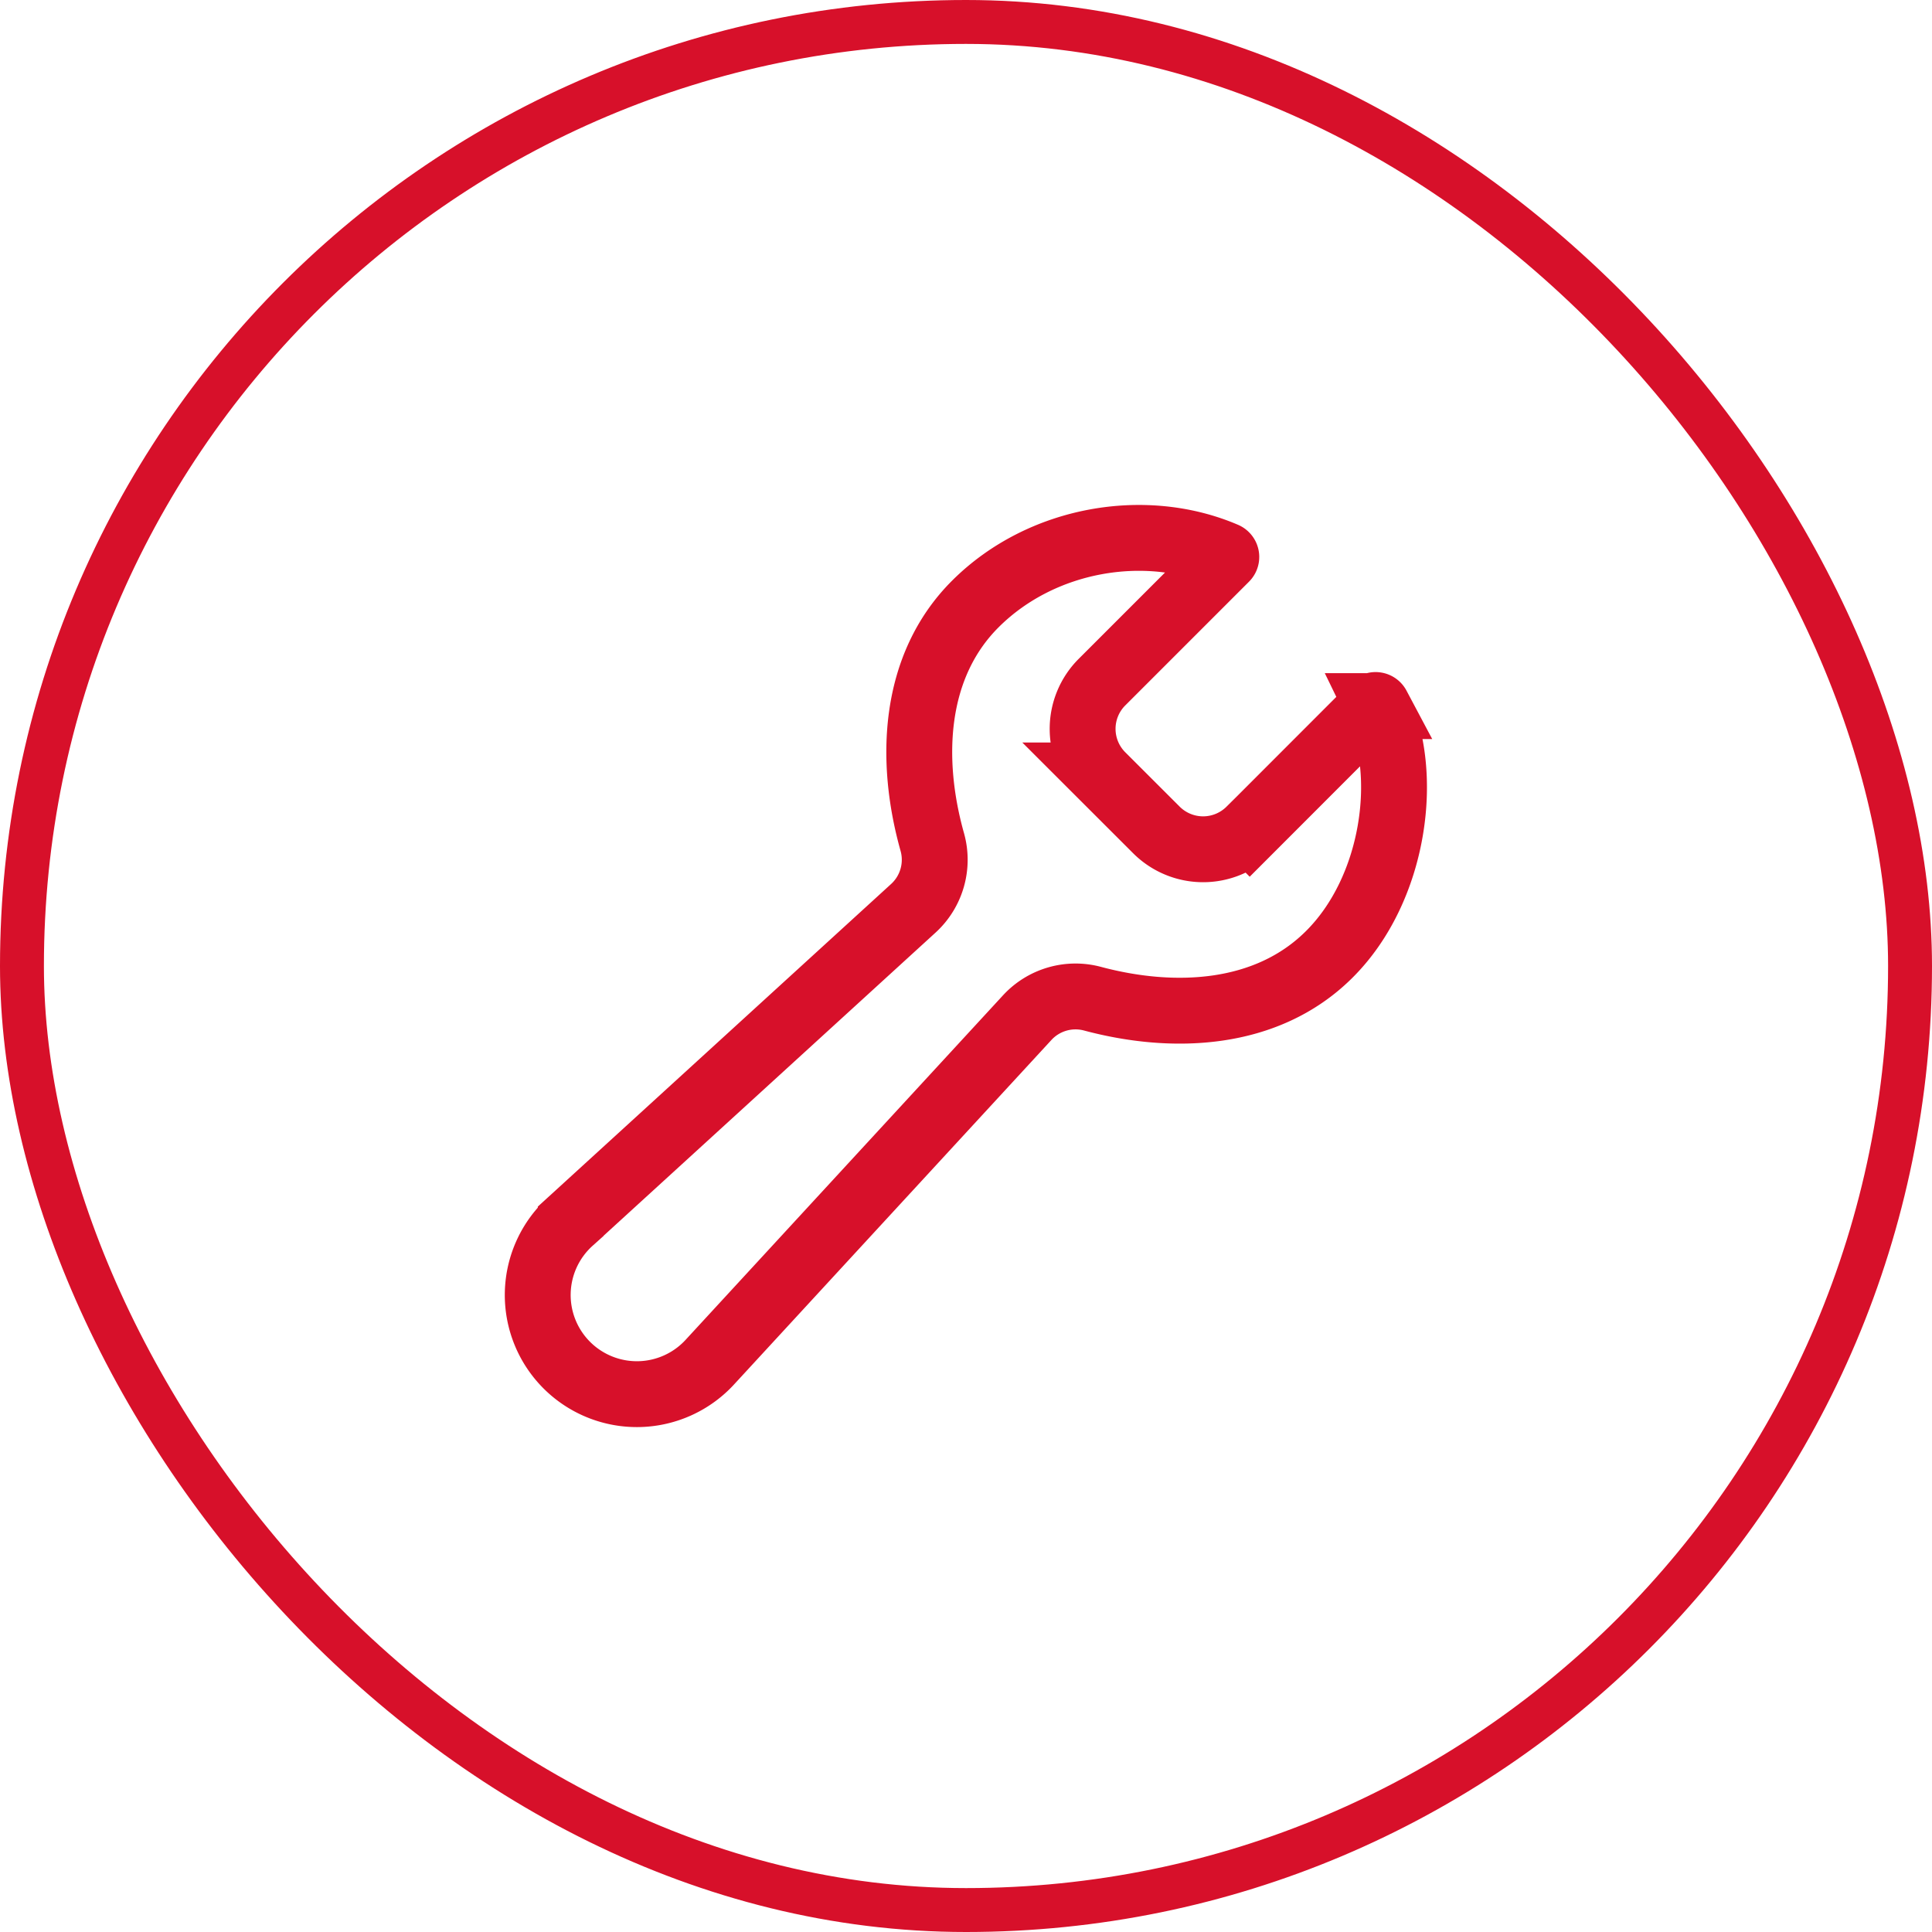
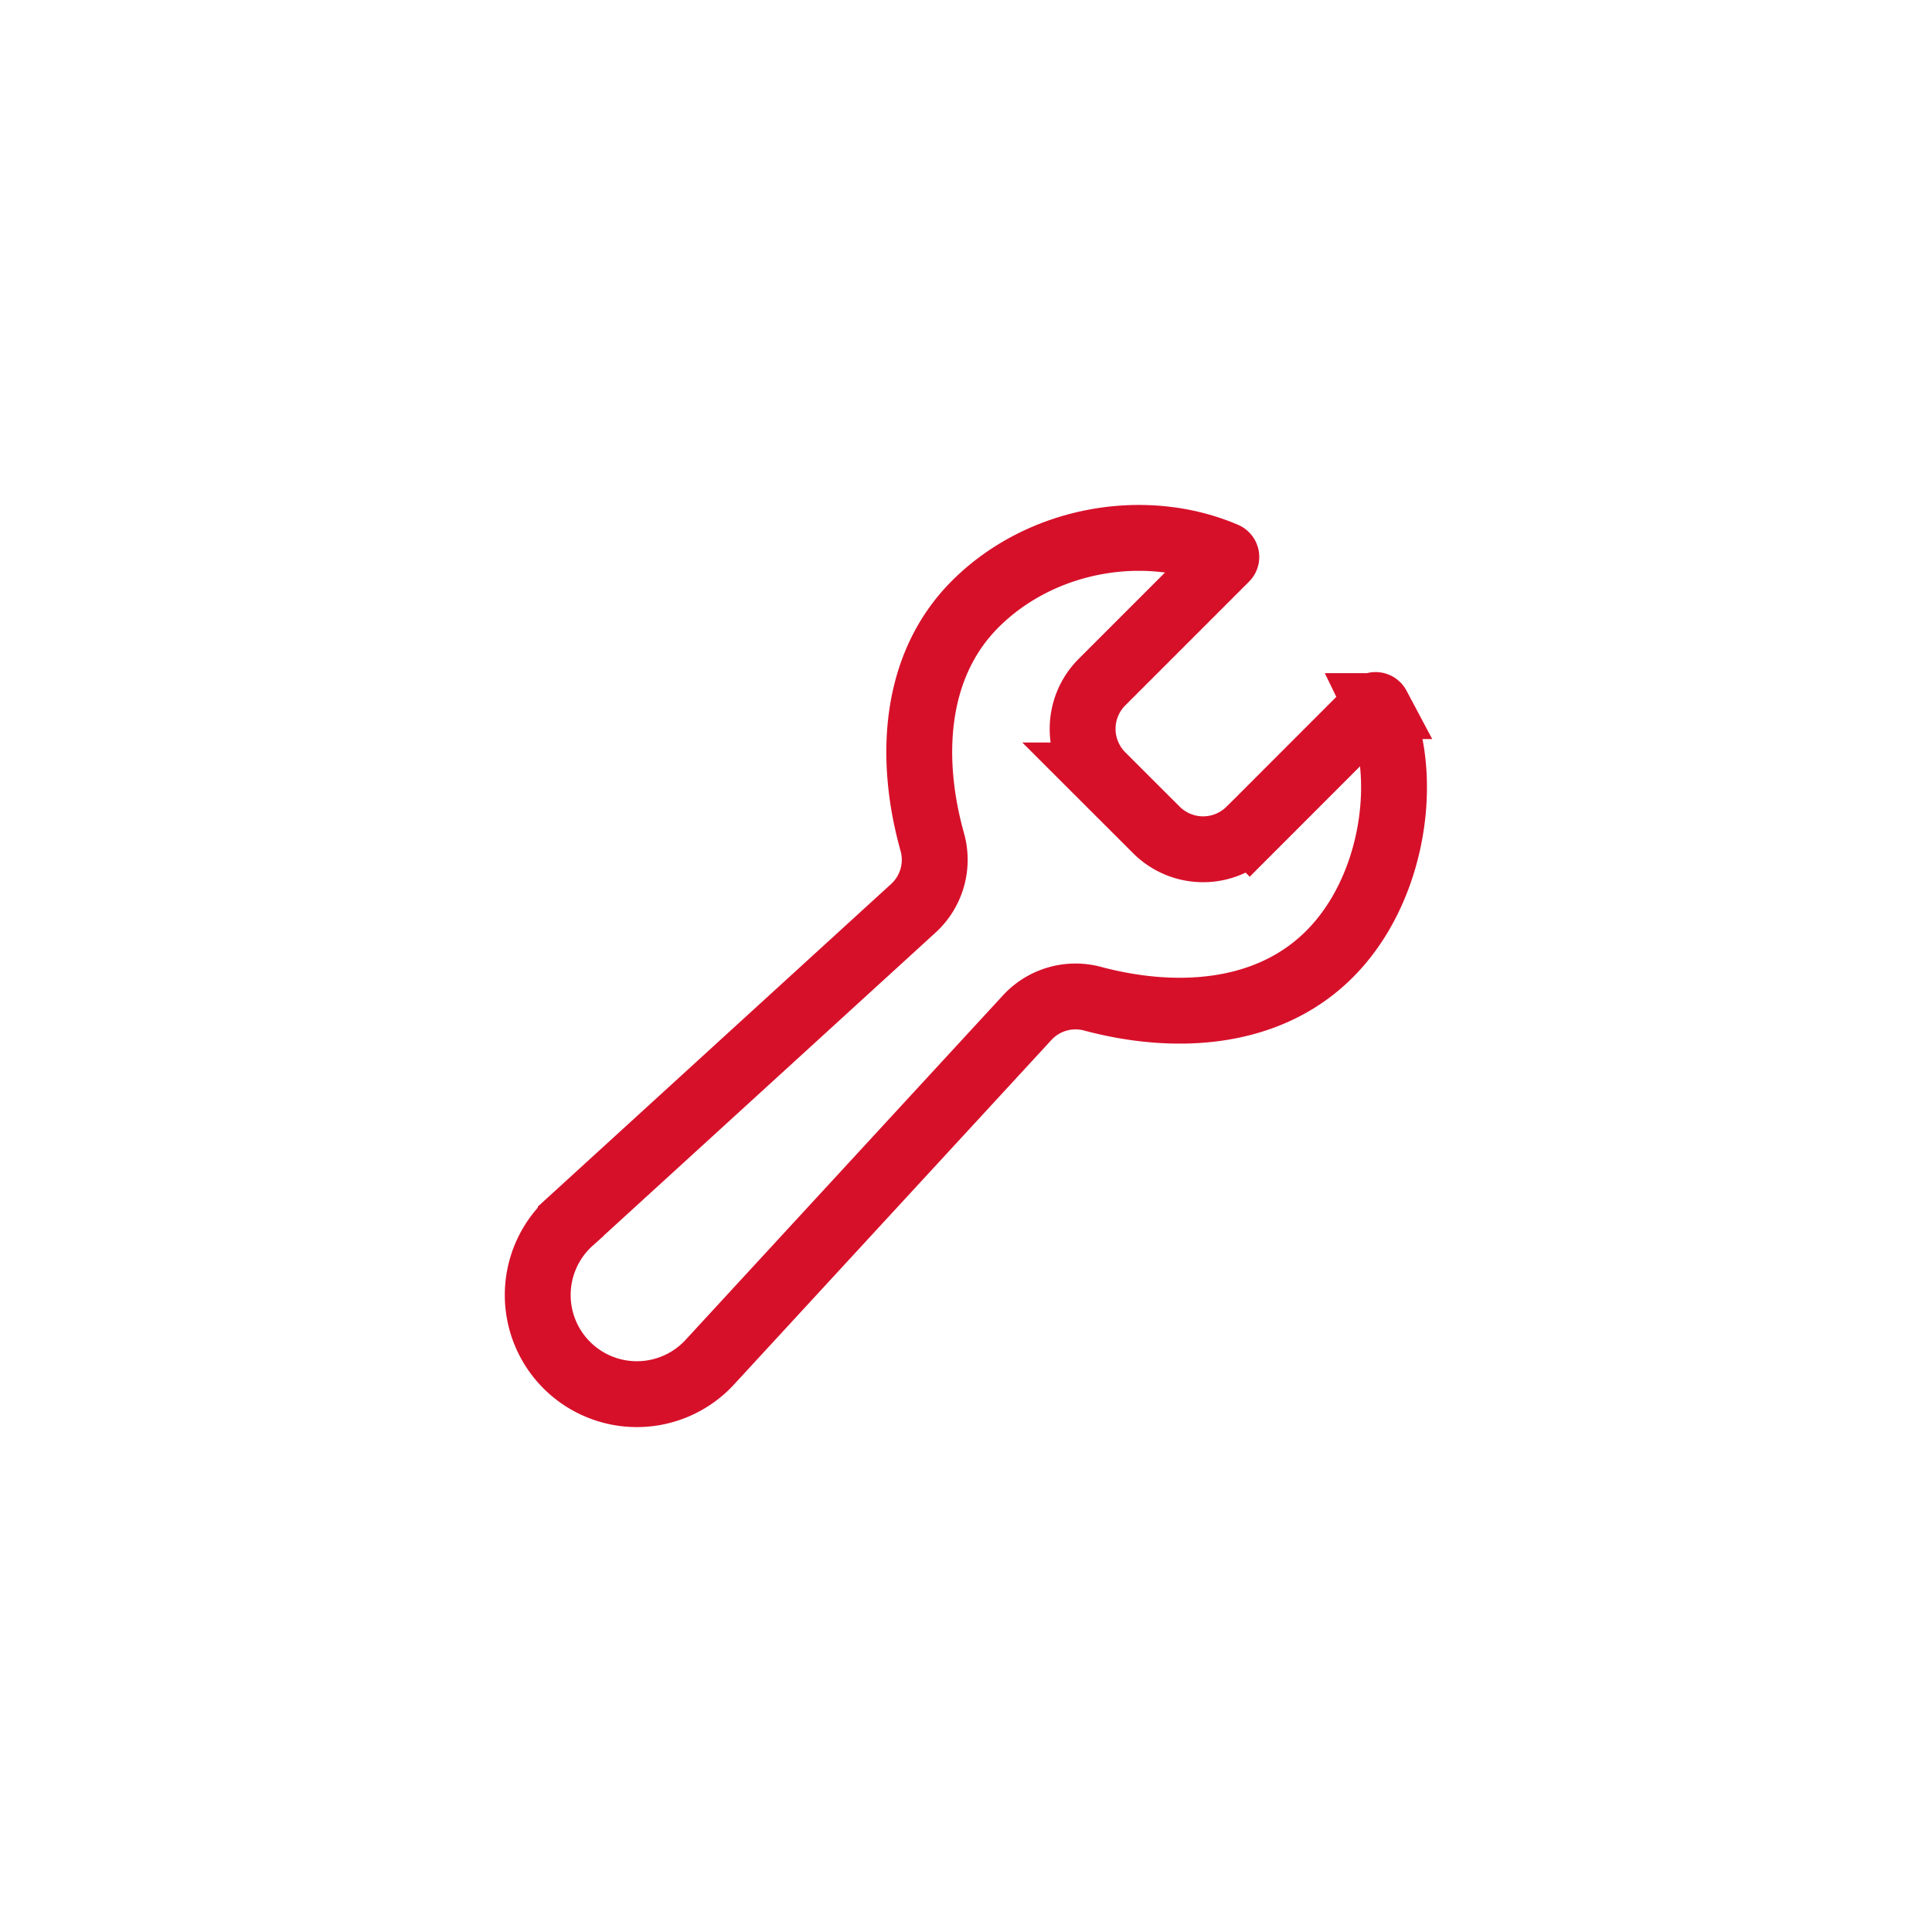
<svg xmlns="http://www.w3.org/2000/svg" width="44" height="44" fill="none">
  <path d="M28.46 18.905a1.505 1.505 0 01-2.12 0l-1.246-1.245a1.504 1.504 0 010-2.122l2.82-2.82a.046.046 0 00.004-.063.047.047 0 00-.019-.014c-1.82-.78-4.178-.383-5.677 1.105-1.433 1.422-1.515 3.562-.99 5.43a1.497 1.497 0 01-.424 1.503l-7.81 7.132A2.258 2.258 0 1016.186 31l7.212-7.828a1.496 1.496 0 011.481-.428c1.854.496 3.963.403 5.378-.993 1.523-1.5 1.851-4.152 1.113-5.67a.047.047 0 00-.075-.011l-2.834 2.836z" stroke="#D7102A" stroke-width="1.5" stroke-miterlimit="10" stroke-linecap="round" />
-   <rect x=".5" y=".5" width="43" height="43" rx="21.5" stroke="#D7102A" />
</svg>